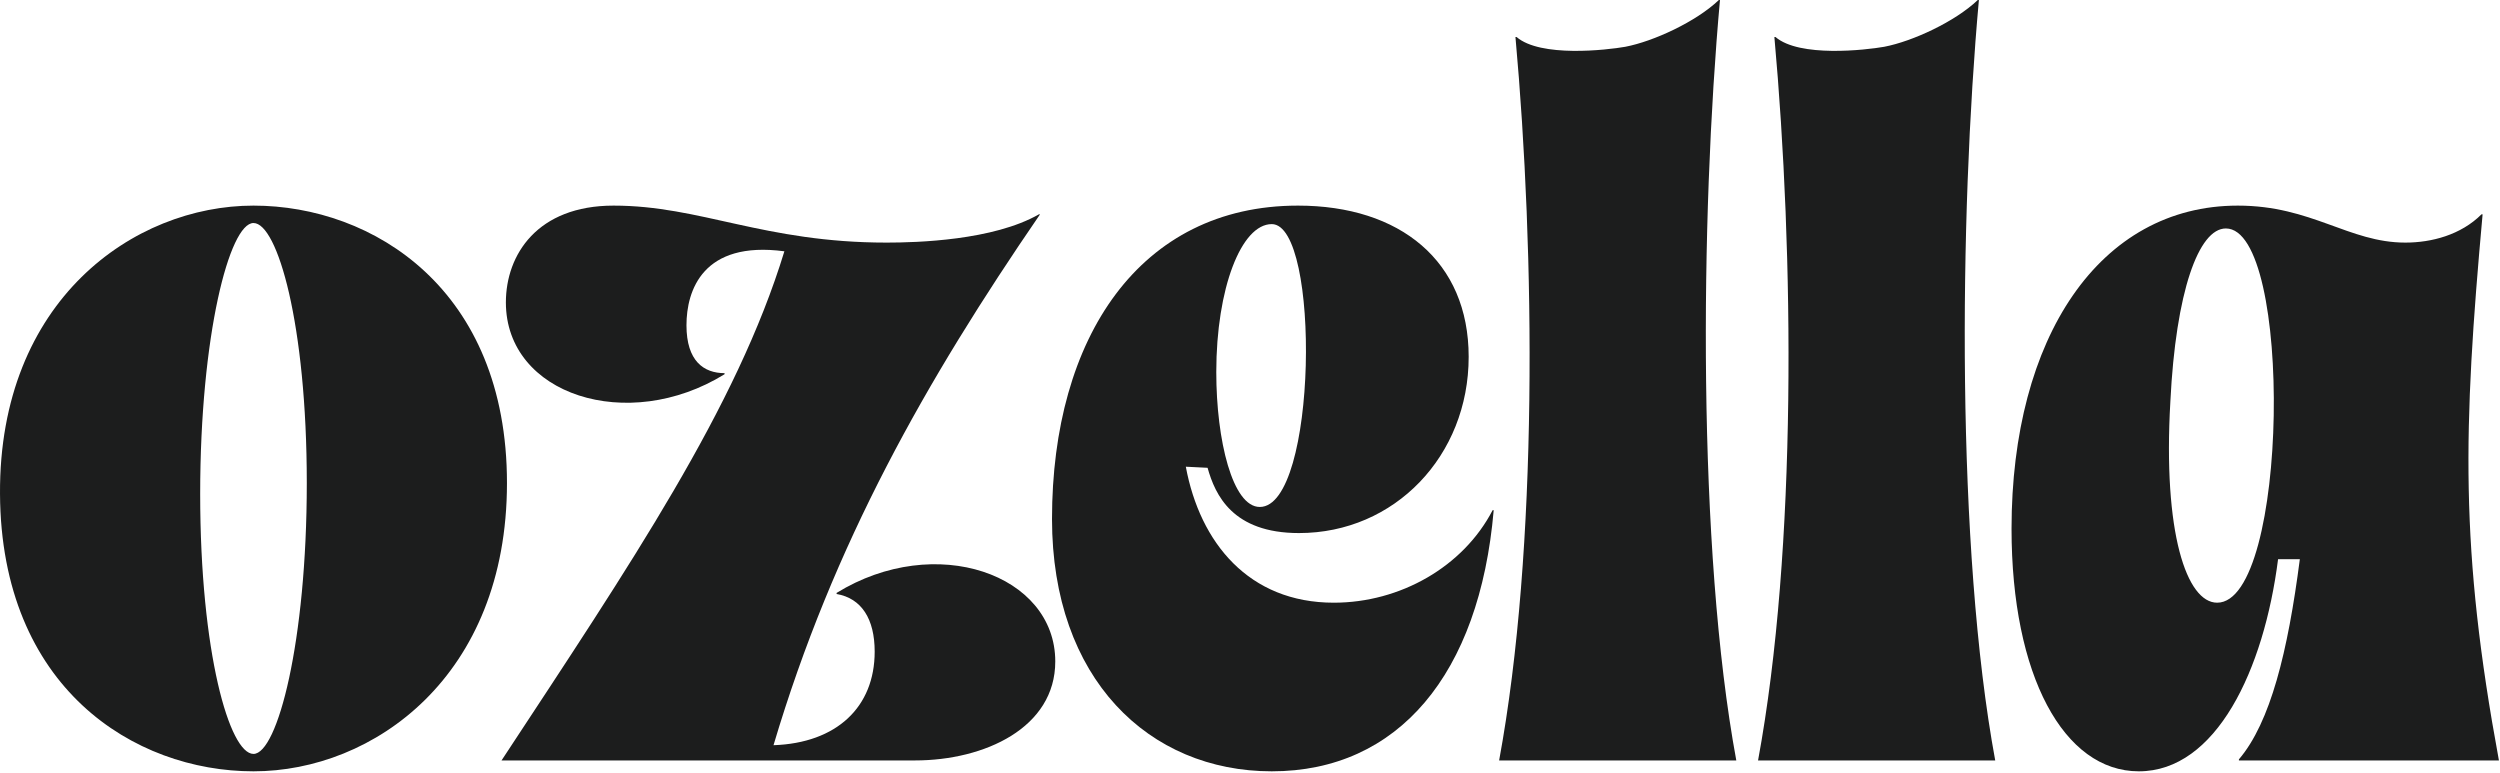
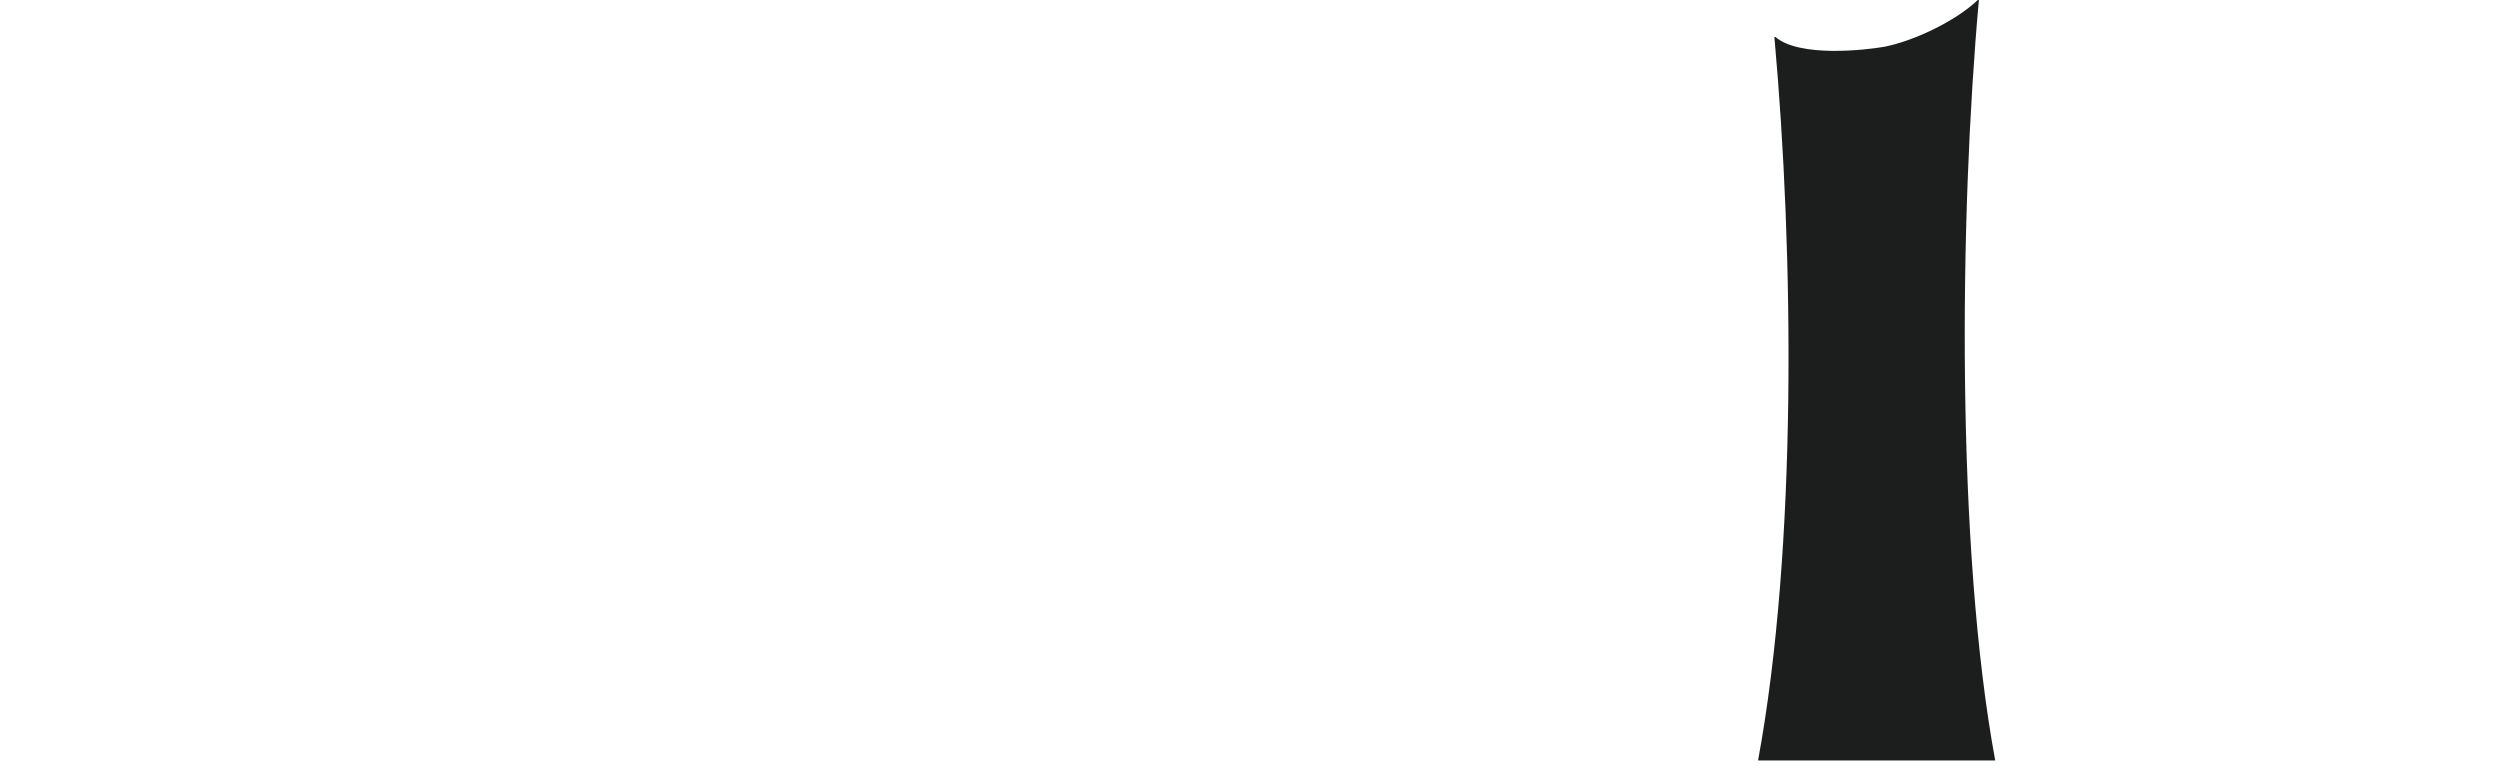
<svg xmlns="http://www.w3.org/2000/svg" width="100%" height="100%" viewBox="0 0 766 237" version="1.1" xml:space="preserve" style="fill-rule:evenodd;clip-rule:evenodd;stroke-linejoin:round;stroke-miterlimit:2;">
-   <path d="M0.002,151.333c0.333,59.334 41,85 77.667,85c36.666,0 77.666,-29 77.666,-88.333c0,-59.333 -41,-85 -77.666,-85c-36.667,0 -78,29 -77.667,88.333Zm61.333,0c0,-48.666 9,-83 16.334,-83c7.333,0 16.333,31 16.333,79.667c0,48.667 -9,83 -16.333,83c-7.334,-0 -16.334,-31 -16.334,-79.667Z" style="fill:#1c1d1d;fill-rule:nonzero;" />
-   <path d="M318.669,65.667l-0.334,-0c-14,8 -37.333,8.666 -46.666,8.666c-37.667,0 -57,-11.333 -83.667,-11.333c-23.333,0 -33,15 -33,29.667c0,28.333 37.333,40.333 67,22l0,-0.334c-6.333,0 -11.667,-3.666 -11.667,-14.666c0,-10.667 5,-26 30,-22.667c-14.666,48 -47,95.667 -86.666,156l126.666,-0c21.334,-0 43,-10 43,-30.333c0,-26.667 -36.666,-39.667 -67,-21l0,0.333c7.667,1.333 11.667,7.667 11.667,17.667c0,17 -11.667,28 -31,28.666c18.333,-61.666 46.667,-111.666 81.667,-162.666Z" style="fill:#1c1d1d;fill-rule:nonzero;" />
-   <path d="M397.669,63c-48.334,0 -75.334,40.333 -75.334,96c0,49 29.667,77.333 67.334,77.333c38.666,0 63.666,-29.666 68,-80l-0.334,0c-9,17.334 -28.333,28.334 -48.666,28.334c-26,-0 -41,-18.334 -45.334,-41.667l6.667,0.333c2.333,8.334 7.667,20 28,20c29.333,0 52,-23.666 52,-54c0,-29.333 -21,-46.333 -52.333,-46.333Zm-25,51c-0,-25.667 7.666,-45.333 17,-45.333c15,-0 14,86.666 -3.667,86.666c-8.333,0 -13.333,-20.333 -13.333,-41.333Z" style="fill:#1c1d1d;fill-rule:nonzero;" />
-   <path d="M498.002,14.333c-5.667,1 -26,3.334 -33.333,-3l-0.334,0c6,66.334 7,156.667 -5,221.667l72.667,-0c-12,-65 -11,-166.667 -5,-233l-0.333,0c-7,6.667 -20,12.667 -28.667,14.333Z" style="fill:#1c1d1d;fill-rule:nonzero;" />
  <path d="M577.335,14.333c-5.666,1 -26,3.334 -33.333,-3l-0.333,0c6,66.334 7,156.667 -5,221.667l72.666,-0c-12,-65 -11,-166.667 -5,-233l-0.333,0c-7,6.667 -20,12.667 -28.667,14.333Z" style="fill:#1c1d1d;fill-rule:nonzero;" />
-   <path d="M686.002,232.667l0,0.333l79.667,-0c-12,-65 -11,-101 -5,-167.333l-0.334,-0c-6.333,6.333 -15.333,8.666 -23.333,8.666c-17.333,0 -28.667,-11.333 -51.333,-11.333c-42.334,0 -69.334,40.333 -69.334,99c0,45 16,74.333 39,74.333c23.667,0 38.334,-31 42.667,-65l6.667,0c-3.667,28.334 -9,50 -18.667,61.334Zm-21,-109.667c1.667,-33.667 8.667,-53 17,-53c20.667,0 19.333,114.667 -2.667,114.667c-9.333,-0 -16.666,-21.334 -14.333,-61.667Z" style="fill:#1c1d1d;fill-rule:nonzero;" />
</svg>